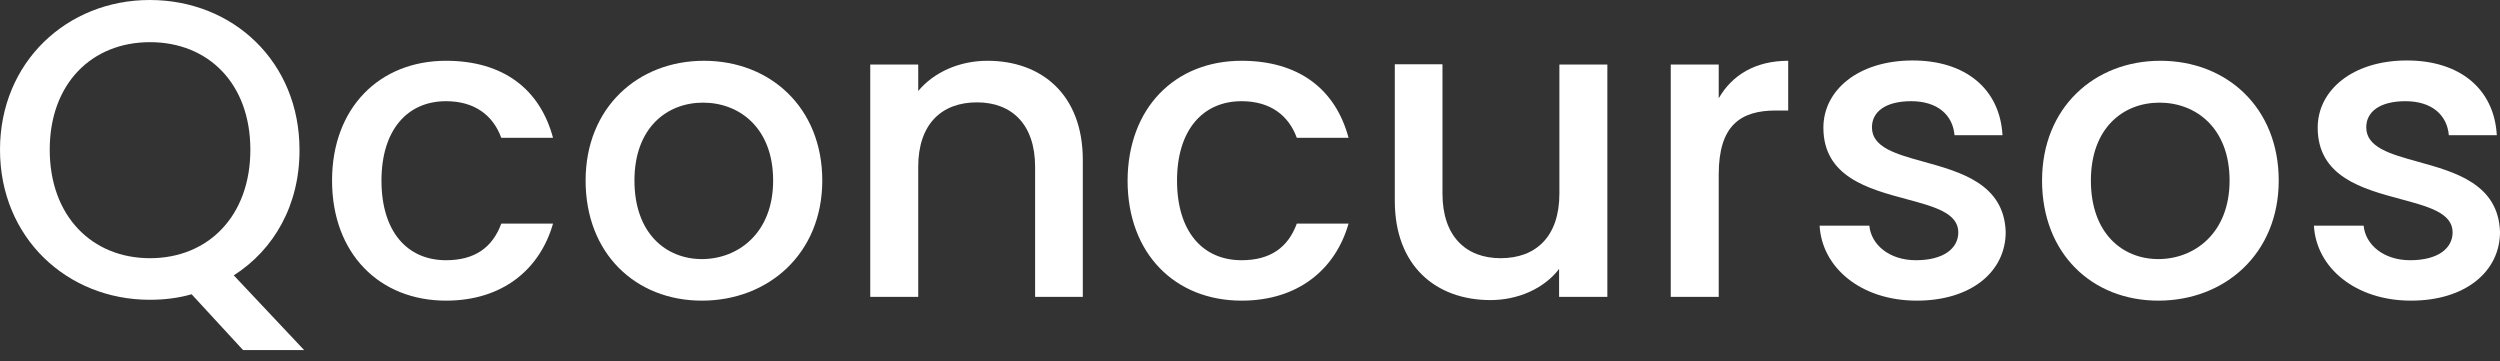
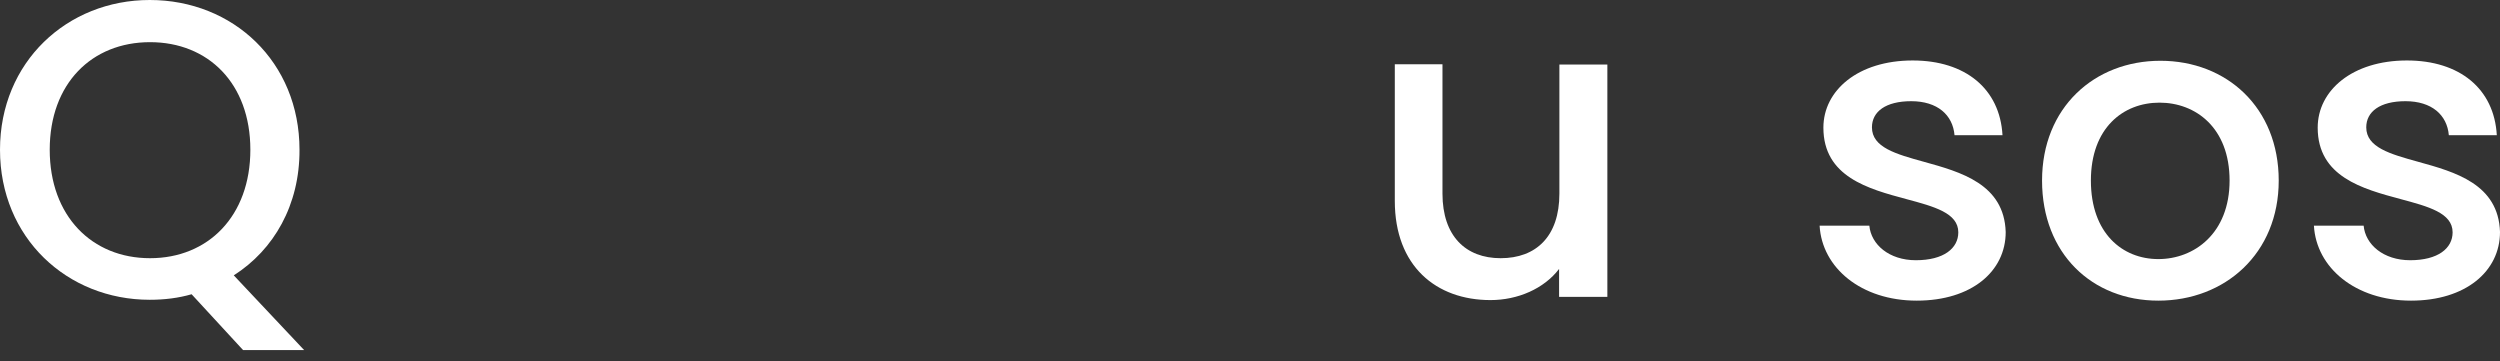
<svg xmlns="http://www.w3.org/2000/svg" width="90" height="13" viewBox="0 0 90 13" fill="none">
  <rect x="0" y="0" width="90" height="13" fill="#333333" stroke="none" />
  <path fill-rule="evenodd" clip-rule="evenodd" d="M10.949 12.603L8.416 9.913C9.86 8.992 10.792 7.38 10.782 5.391C10.782 2.23 8.395 0 5.391 0C2.418 0 0 2.23 0 5.391C0 8.562 2.418 10.792 5.391 10.792C5.925 10.792 6.427 10.729 6.898 10.593L8.751 12.603H10.949ZM9.013 5.391C9.013 7.777 7.495 9.295 5.401 9.295C3.308 9.295 1.79 7.777 1.79 5.391C1.79 3.004 3.308 1.518 5.401 1.518C7.495 1.518 9.013 3.004 9.013 5.391Z" fill="white" />
-   <path d="M19.909 4.962C19.438 3.203 18.109 2.188 16.057 2.188C13.66 2.188 11.954 3.883 11.954 6.5C11.954 9.128 13.66 10.823 16.057 10.823C18.098 10.823 19.438 9.693 19.909 8.05H18.046C17.732 8.908 17.093 9.368 16.057 9.368C14.655 9.368 13.733 8.332 13.733 6.5C13.733 4.679 14.665 3.643 16.057 3.643C17.093 3.643 17.753 4.156 18.046 4.962H19.909Z" fill="white" />
-   <path fill-rule="evenodd" clip-rule="evenodd" d="M25.269 10.823C22.882 10.823 21.082 9.128 21.082 6.5C21.082 3.873 22.966 2.188 25.342 2.188C27.729 2.188 29.602 3.873 29.602 6.5C29.602 9.128 27.666 10.823 25.269 10.823ZM25.269 9.327C26.556 9.327 27.833 8.405 27.833 6.5C27.833 4.595 26.608 3.695 25.311 3.695C24.002 3.695 22.84 4.606 22.84 6.5C22.84 8.395 23.971 9.327 25.269 9.327Z" fill="white" />
-   <path d="M35.171 3.685C36.427 3.685 37.264 4.48 37.264 6.008V10.687H38.981V5.757C38.981 3.412 37.505 2.188 35.548 2.188C34.543 2.188 33.622 2.596 33.056 3.276V2.324H31.329V10.687H33.056V6.008C33.056 4.47 33.894 3.685 35.171 3.685Z" fill="white" />
-   <path d="M44.697 2.188C46.748 2.188 48.078 3.203 48.548 4.962H46.685C46.392 4.156 45.733 3.643 44.697 3.643C43.304 3.643 42.373 4.679 42.373 6.5C42.373 8.332 43.294 9.368 44.697 9.368C45.733 9.368 46.371 8.908 46.685 8.05H48.548C48.078 9.693 46.738 10.823 44.697 10.823C42.299 10.823 40.593 9.128 40.593 6.5C40.604 3.883 42.299 2.188 44.697 2.188Z" fill="white" />
  <path d="M56.127 10.687H57.865V2.324H56.138V6.971C56.138 8.51 55.3 9.295 54.023 9.295C52.767 9.295 51.929 8.5 51.929 6.971V2.313H50.213V7.233C50.213 9.578 51.699 10.803 53.657 10.803C54.641 10.803 55.583 10.394 56.127 9.682V10.687Z" fill="white" />
-   <path d="M61.874 10.687H60.147V2.324H61.874V3.538C62.355 2.701 63.193 2.188 64.375 2.188V3.978H63.936C62.659 3.978 61.874 4.511 61.874 6.281V10.687Z" fill="white" />
  <path d="M65.506 8.123C65.59 9.641 67.003 10.823 69.002 10.823C70.981 10.823 72.205 9.766 72.205 8.353C72.151 6.624 70.586 6.191 69.255 5.823C68.257 5.547 67.39 5.307 67.39 4.585C67.39 4.02 67.882 3.643 68.803 3.643C69.745 3.643 70.3 4.135 70.363 4.867H72.09C71.996 3.193 70.75 2.177 68.856 2.177C66.888 2.177 65.642 3.255 65.642 4.595C65.642 6.366 67.261 6.8 68.63 7.168C69.631 7.436 70.499 7.669 70.499 8.364C70.499 8.939 69.976 9.368 68.971 9.368C68.008 9.368 67.359 8.803 67.296 8.123H65.506Z" fill="white" />
  <path fill-rule="evenodd" clip-rule="evenodd" d="M77.701 10.823C75.314 10.823 73.514 9.128 73.514 6.5C73.514 3.873 75.398 2.188 77.774 2.188C80.16 2.188 82.034 3.873 82.034 6.5C82.034 9.128 80.098 10.823 77.701 10.823ZM77.701 9.327C78.988 9.327 80.265 8.405 80.265 6.5C80.265 4.595 79.04 3.695 77.743 3.695C76.434 3.695 75.272 4.606 75.272 6.5C75.272 8.395 76.403 9.327 77.701 9.327Z" fill="white" />
  <path d="M83.301 8.123C83.385 9.641 84.798 10.823 86.797 10.823C88.765 10.823 90 9.766 90 8.353C89.946 6.624 88.381 6.191 87.049 5.823C86.052 5.547 85.185 5.307 85.185 4.585C85.185 4.02 85.677 3.643 86.598 3.643C87.54 3.643 88.095 4.135 88.158 4.867H89.885C89.791 3.193 88.545 2.177 86.65 2.177C84.683 2.177 83.437 3.255 83.437 4.595C83.437 6.366 85.056 6.8 86.424 7.168C87.426 7.436 88.294 7.669 88.294 8.364C88.294 8.939 87.77 9.368 86.766 9.368C85.802 9.368 85.153 8.803 85.091 8.123H83.301Z" fill="white" />
</svg>